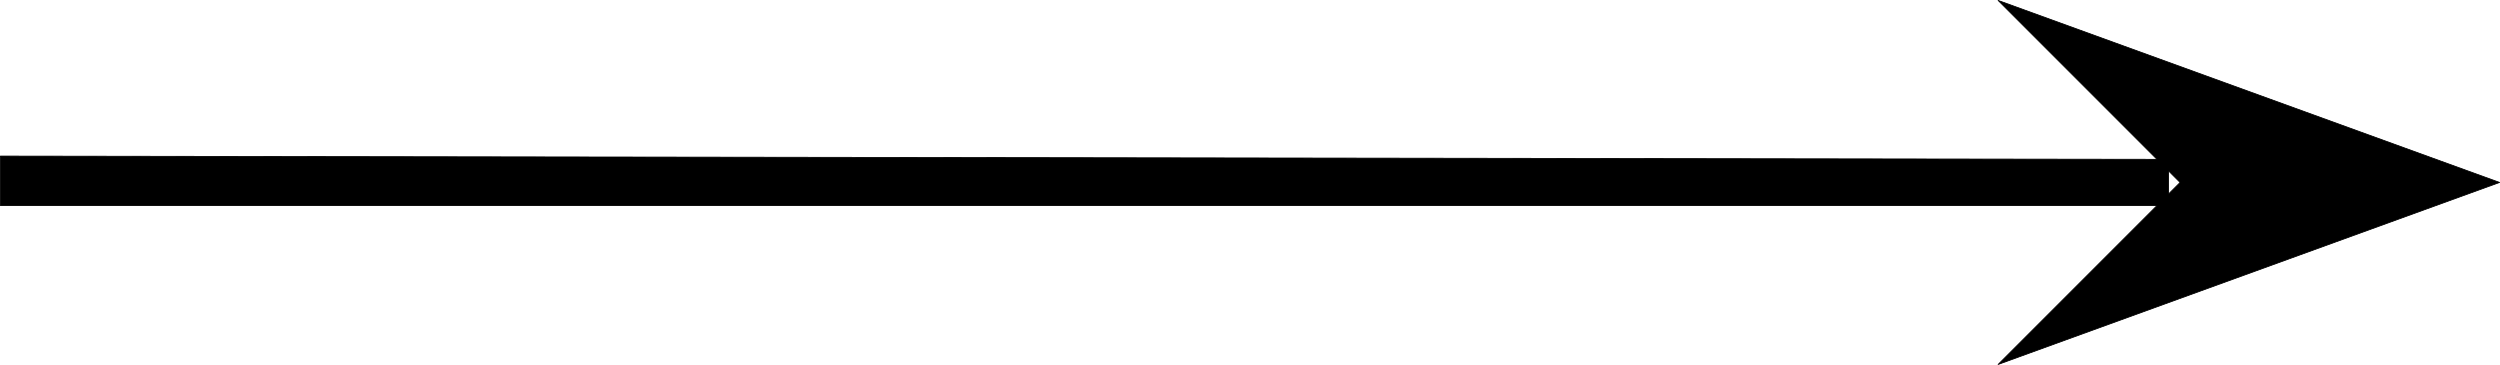
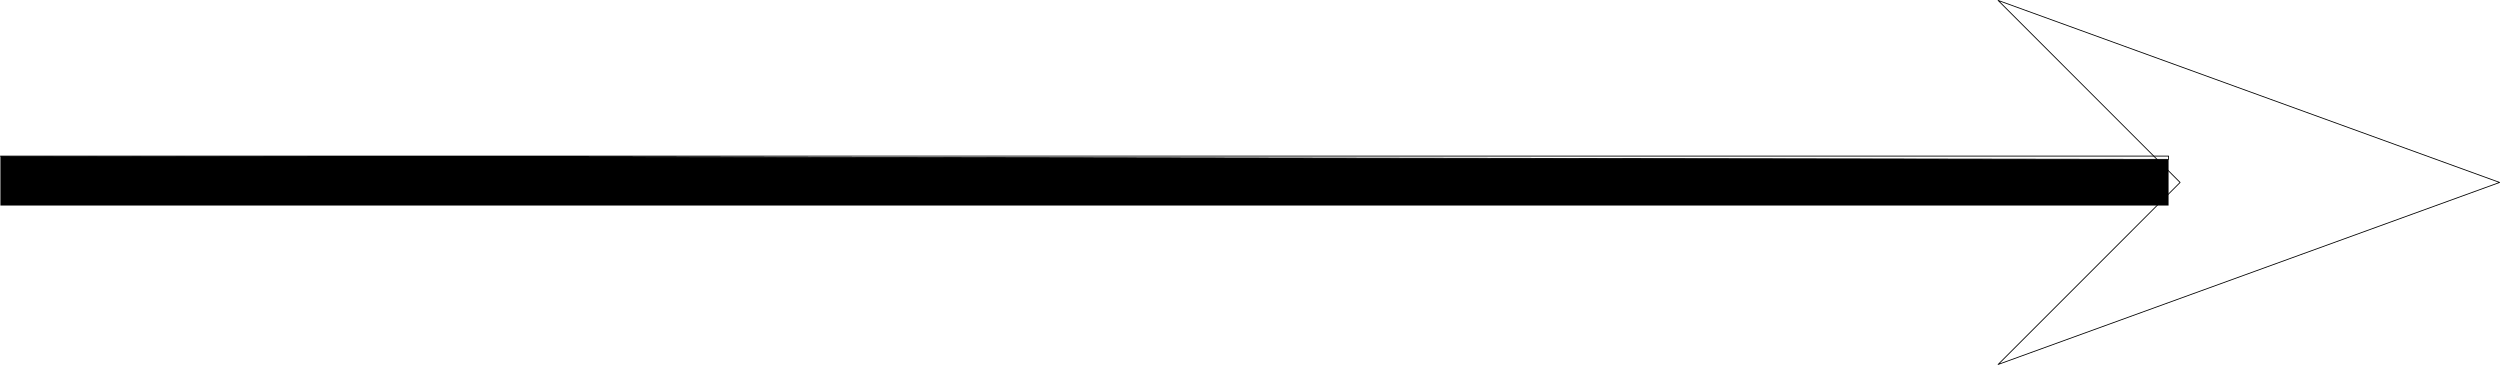
<svg xmlns="http://www.w3.org/2000/svg" xmlns:ns1="http://sodipodi.sourceforge.net/DTD/sodipodi-0.dtd" xmlns:ns2="http://www.inkscape.org/namespaces/inkscape" version="1.0" width="129.809mm" height="18.946mm" id="svg4" ns1:docname="Arrow 0194.wmf">
  <ns1:namedview id="namedview4" pagecolor="#ffffff" bordercolor="#000000" borderopacity="0.25" ns2:showpageshadow="2" ns2:pageopacity="0.0" ns2:pagecheckerboard="0" ns2:deskcolor="#d1d1d1" ns2:document-units="mm" />
  <defs id="defs1">
    <pattern id="WMFhbasepattern" patternUnits="userSpaceOnUse" width="6" height="6" x="0" y="0" />
  </defs>
  <path style="fill:#000000;fill-opacity:1;fill-rule:evenodd;stroke:none" d="m 0.081,30.631 v 9.698 H 425.573 V 31.278 Z" id="path1" />
-   <path style="fill:none;stroke:#000000;stroke-width:0.162px;stroke-linecap:round;stroke-linejoin:round;stroke-miterlimit:4;stroke-dasharray:none;stroke-opacity:1" d="m 0.081,30.631 v 9.698 H 425.573 V 31.278 L 0.081,30.631" id="path2" />
-   <path style="fill:#000000;fill-opacity:1;fill-rule:evenodd;stroke:none" d="M 392.122,0.081 427.836,35.804 392.122,71.526 490.536,35.804 Z" id="path3" />
+   <path style="fill:none;stroke:#000000;stroke-width:0.162px;stroke-linecap:round;stroke-linejoin:round;stroke-miterlimit:4;stroke-dasharray:none;stroke-opacity:1" d="m 0.081,30.631 H 425.573 V 31.278 L 0.081,30.631" id="path2" />
  <path style="fill:none;stroke:#000000;stroke-width:0.162px;stroke-linecap:round;stroke-linejoin:round;stroke-miterlimit:4;stroke-dasharray:none;stroke-opacity:1" d="M 392.122,0.081 427.836,35.804 392.122,71.526 490.536,35.804 392.122,0.081" id="path4" />
</svg>